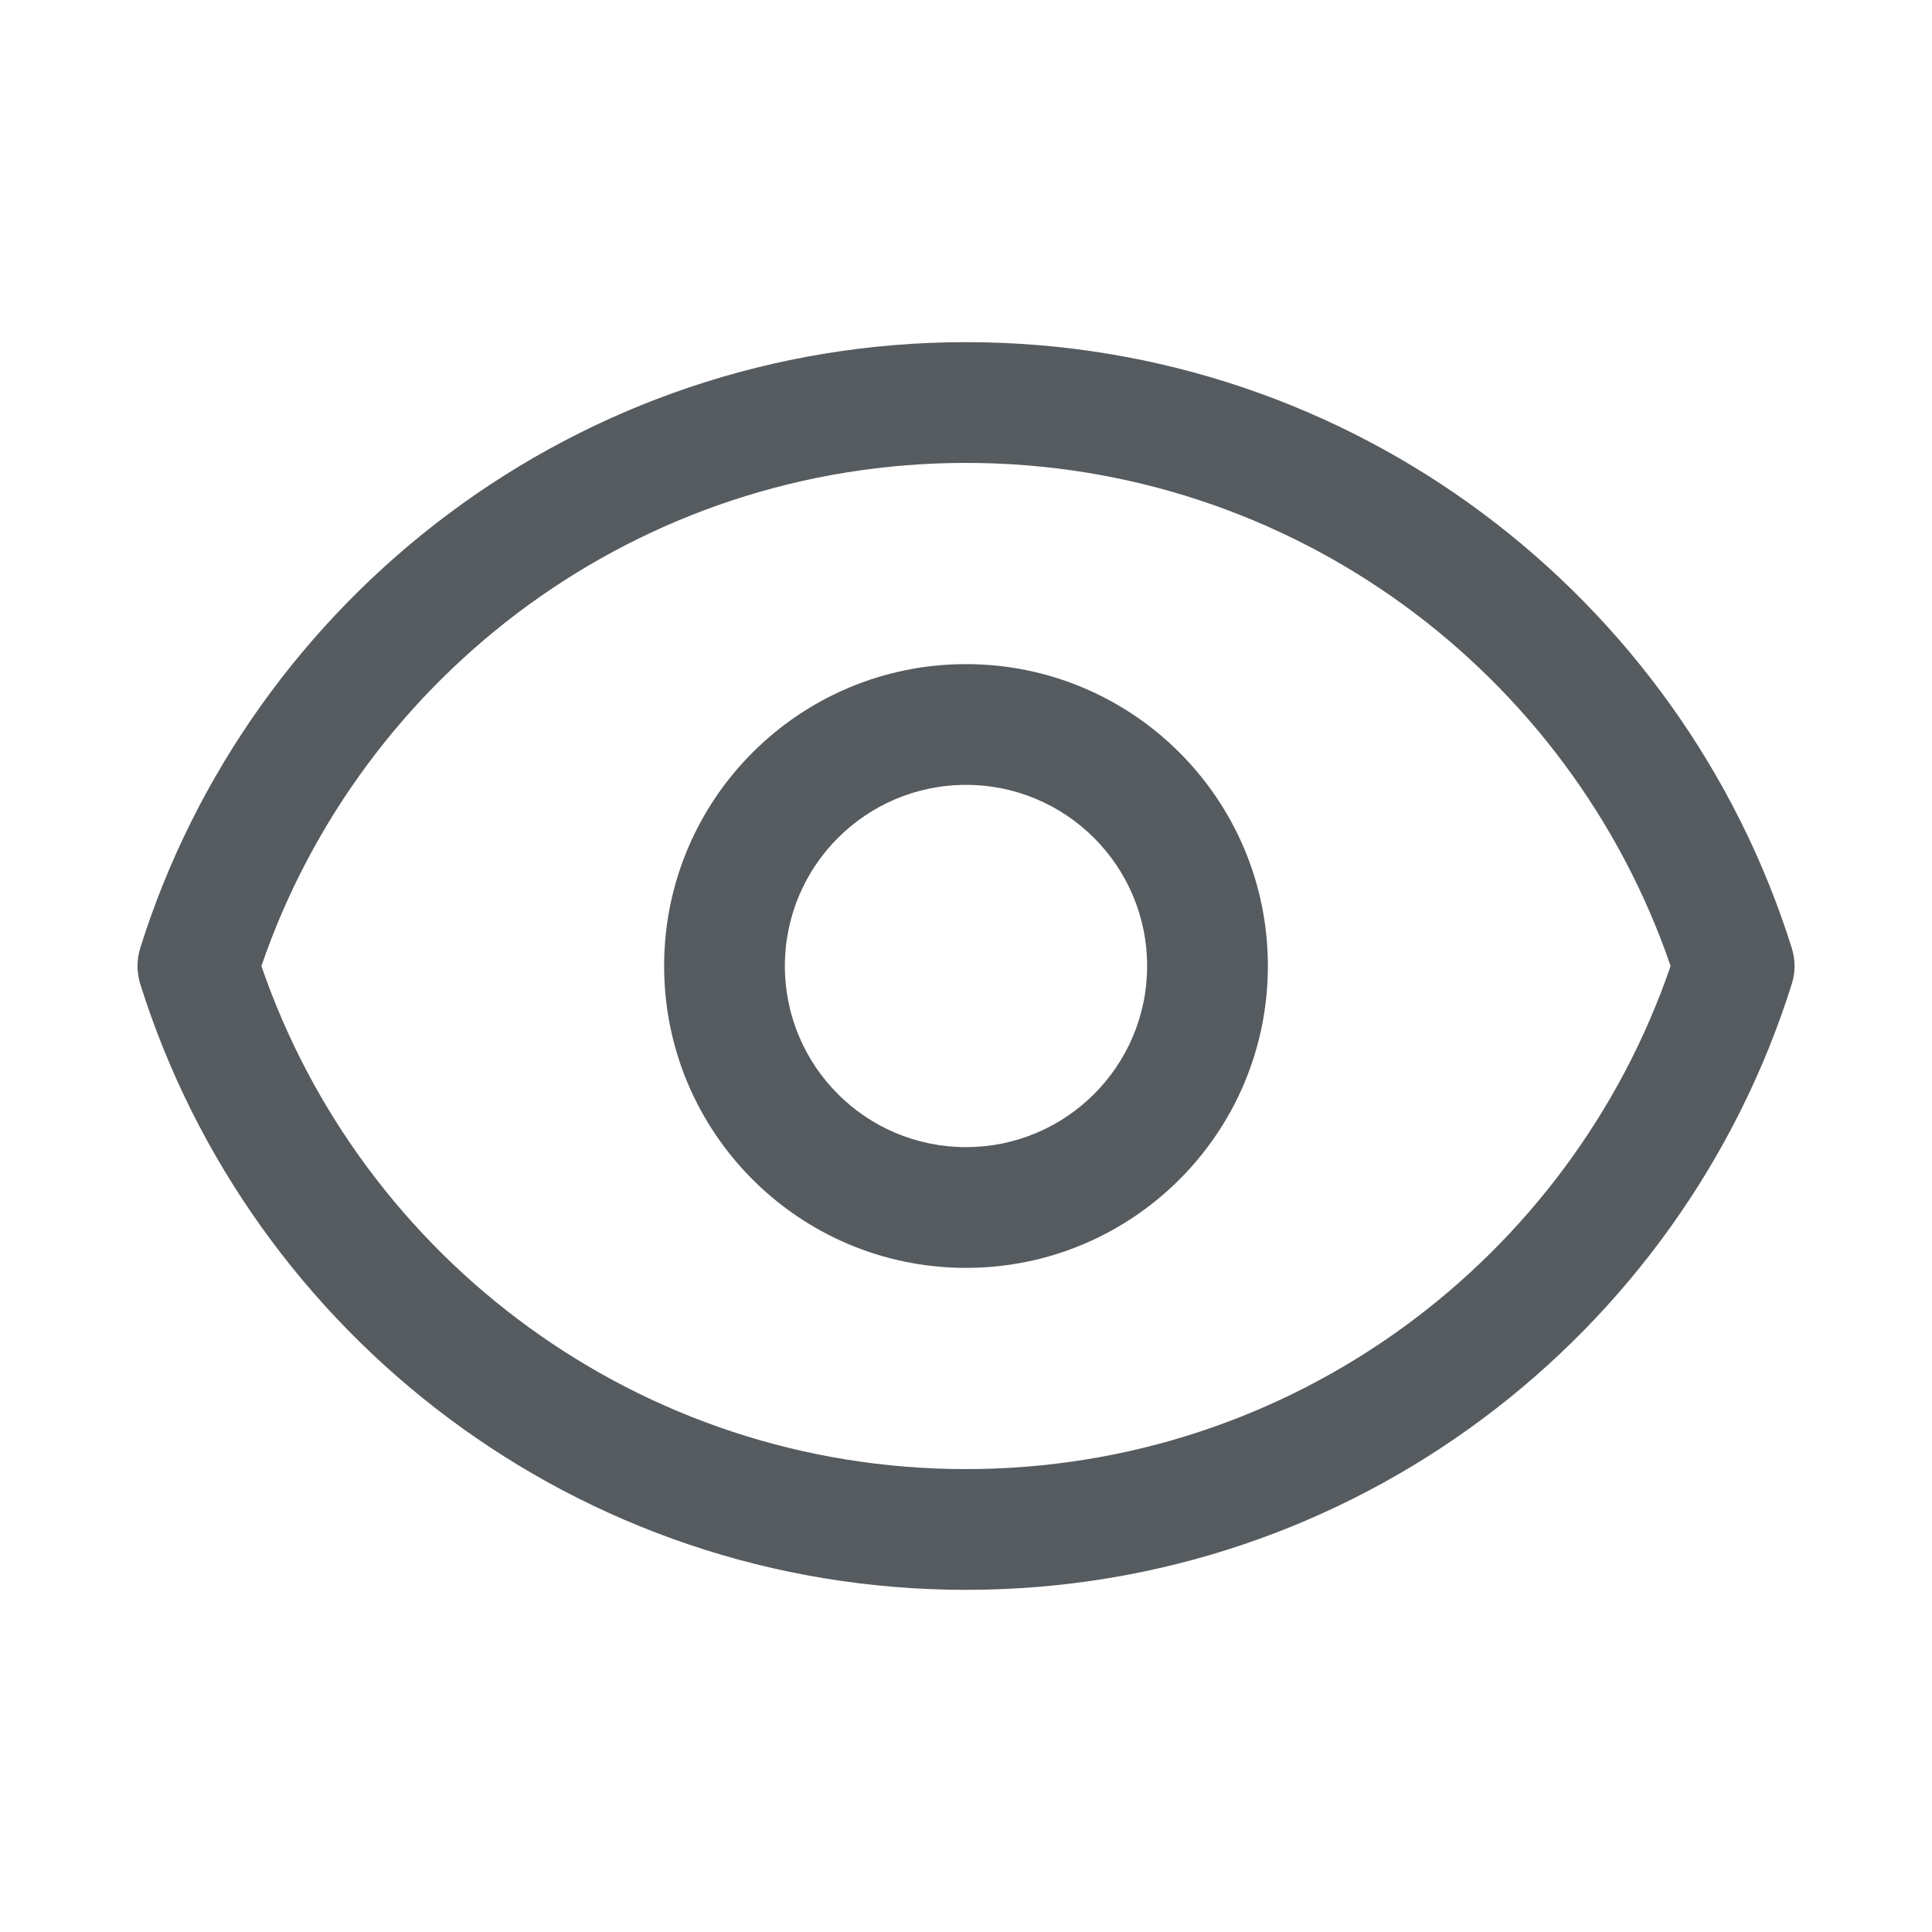
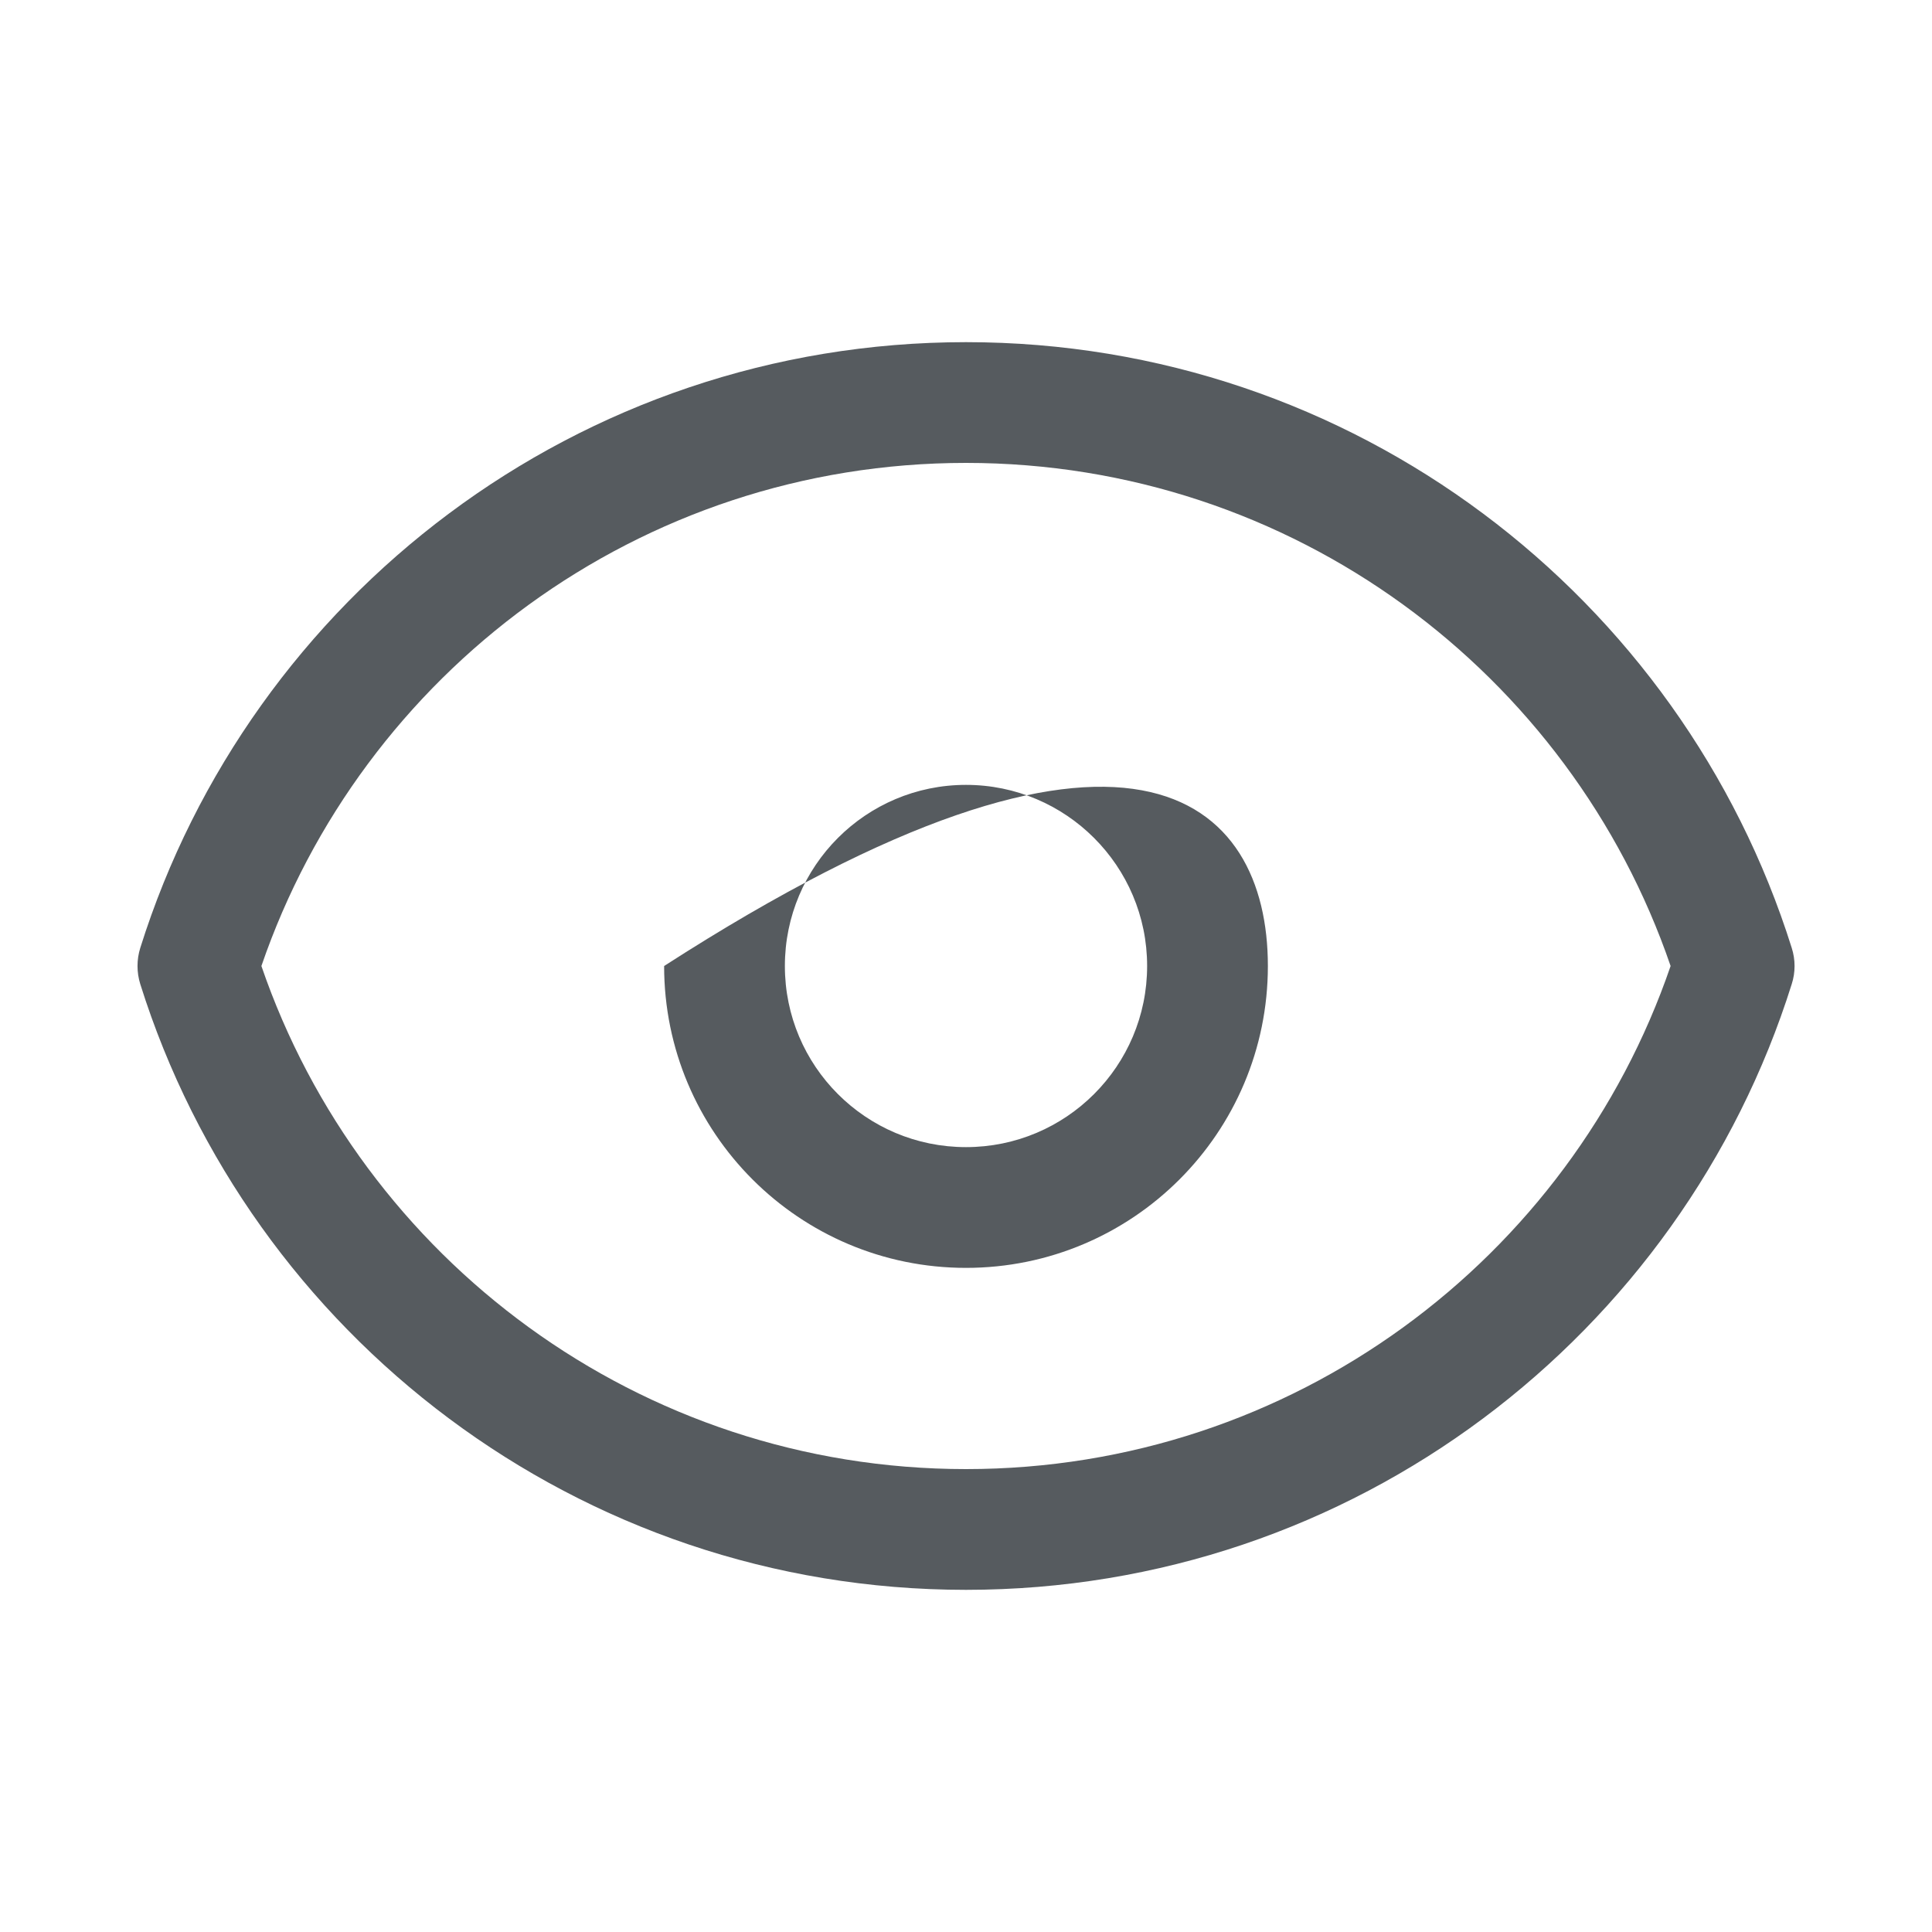
<svg xmlns="http://www.w3.org/2000/svg" width="20" height="20" viewBox="0 0 20 20" fill="none">
-   <path fill-rule="evenodd" clip-rule="evenodd" d="M2.706 10C3.745 13.031 6.619 15.208 10 15.208C13.382 15.208 16.256 13.031 17.294 10C16.256 6.969 13.382 4.792 10 4.792C6.619 4.792 3.745 6.969 2.706 10ZM1.452 9.813C2.593 6.179 5.988 3.542 10 3.542C14.012 3.542 17.407 6.179 18.548 9.813C18.587 9.935 18.587 10.066 18.548 10.187C17.407 13.821 14.012 16.458 10 16.458C5.988 16.458 2.593 13.821 1.452 10.187C1.414 10.065 1.414 9.935 1.452 9.813ZM10 8.125C8.964 8.125 8.125 8.965 8.125 10C8.125 11.036 8.964 11.875 10 11.875C11.035 11.875 11.875 11.036 11.875 10C11.875 8.965 11.035 8.125 10 8.125ZM6.875 10C6.875 8.274 8.274 6.875 10 6.875C11.726 6.875 13.125 8.274 13.125 10C13.125 11.726 11.726 13.125 10 13.125C8.274 13.125 6.875 11.726 6.875 10Z" fill="#565B5F" />
+   <path fill-rule="evenodd" clip-rule="evenodd" d="M2.706 10C3.745 13.031 6.619 15.208 10 15.208C13.382 15.208 16.256 13.031 17.294 10C16.256 6.969 13.382 4.792 10 4.792C6.619 4.792 3.745 6.969 2.706 10ZM1.452 9.813C2.593 6.179 5.988 3.542 10 3.542C14.012 3.542 17.407 6.179 18.548 9.813C18.587 9.935 18.587 10.066 18.548 10.187C17.407 13.821 14.012 16.458 10 16.458C5.988 16.458 2.593 13.821 1.452 10.187C1.414 10.065 1.414 9.935 1.452 9.813ZM10 8.125C8.964 8.125 8.125 8.965 8.125 10C8.125 11.036 8.964 11.875 10 11.875C11.035 11.875 11.875 11.036 11.875 10C11.875 8.965 11.035 8.125 10 8.125ZM6.875 10C11.726 6.875 13.125 8.274 13.125 10C13.125 11.726 11.726 13.125 10 13.125C8.274 13.125 6.875 11.726 6.875 10Z" fill="#565B5F" />
</svg>